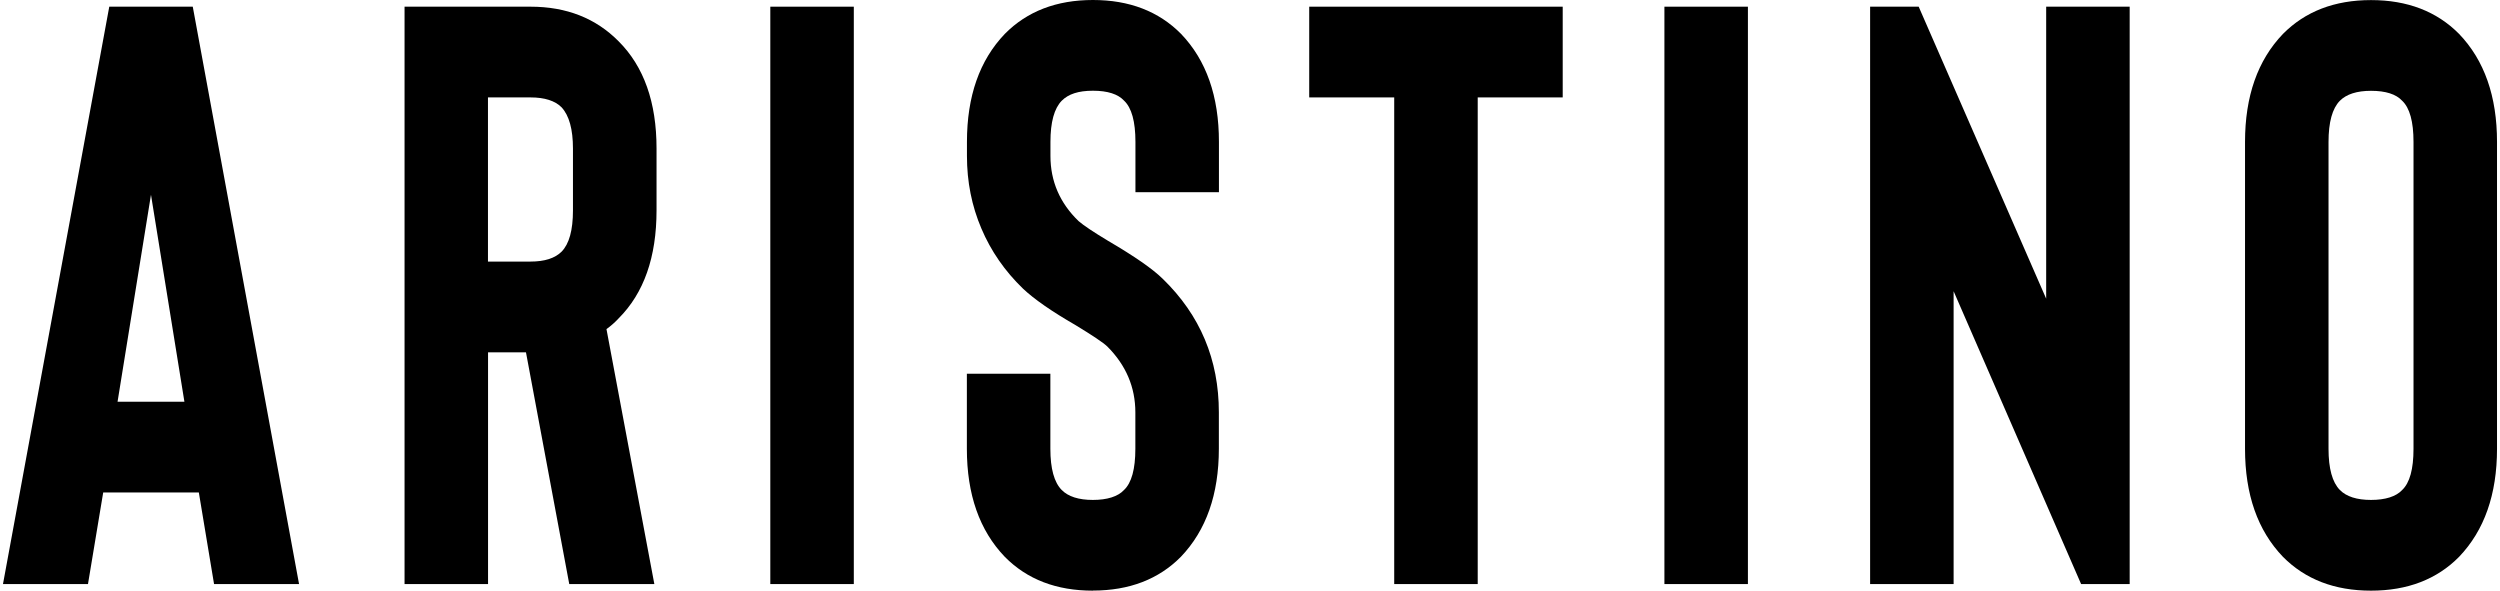
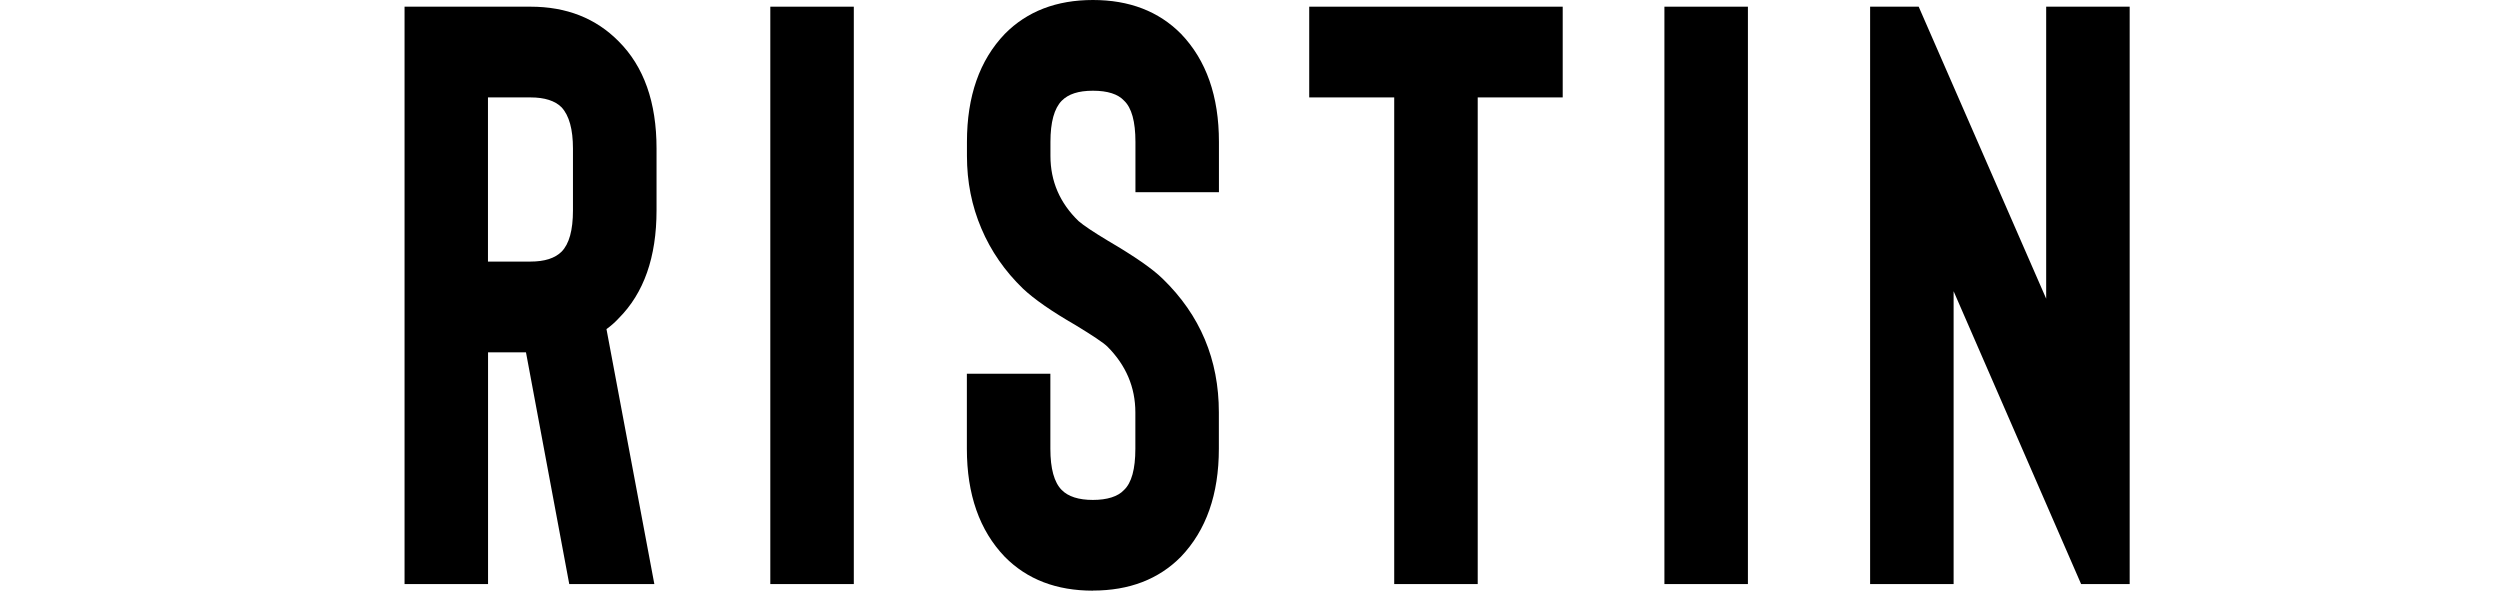
<svg xmlns="http://www.w3.org/2000/svg" width="499" height="118" viewBox="0 0 499 118" fill="none">
-   <path d="M39.688 98.298H20.599L17.561 116.58H0.596L21.81 1.334H38.476L59.691 116.58H42.725L39.688 98.298ZM36.808 80.188L30.136 38.871L23.463 80.188H36.792H36.808Z" fill="black" />
  <path d="M130.588 116.58H113.623L104.983 70.321H97.414V116.58H80.748V1.334H105.896C113.072 1.334 118.927 3.643 123.475 8.243C128.527 13.288 131.045 20.419 131.045 29.637V41.984C131.045 51.321 128.527 58.504 123.475 63.549C122.767 64.318 121.964 65.036 121.051 65.686L130.604 116.563L130.588 116.58ZM114.363 29.654C114.363 25.806 113.607 23.07 112.097 21.428C110.79 20.111 108.713 19.444 105.88 19.444H97.398V52.21H105.88C108.713 52.21 110.775 51.543 112.097 50.227C113.607 48.688 114.363 45.951 114.363 42.001V29.654Z" fill="black" />
-   <path d="M170.42 1.334H153.754V116.58H170.42V1.334Z" fill="black" />
+   <path d="M170.42 1.334H153.754V116.58H170.42Z" fill="black" />
  <path d="M218.135 117.896C210.865 117.896 205.01 115.656 200.557 111.141C195.505 105.874 192.987 98.692 192.987 89.577V74.596H209.653V89.577C209.653 93.527 210.408 96.28 211.919 97.802C213.225 99.119 215.303 99.786 218.135 99.786C220.968 99.786 223.14 99.119 224.352 97.802C225.862 96.383 226.618 93.63 226.618 89.577V82.326C226.618 77.281 224.745 72.886 221.015 69.158C220.213 68.388 218.088 66.969 214.657 64.882C209.905 62.146 206.427 59.718 204.208 57.631C200.572 54.126 197.787 50.107 195.883 45.609C193.963 41.112 193.003 36.289 193.003 31.124V28.32C193.003 19.205 195.521 12.022 200.572 6.755C205.01 2.257 210.88 0 218.151 0C225.422 0 231.276 2.257 235.73 6.755C240.782 12.022 243.3 19.205 243.3 28.32V38.358H226.634V28.32C226.634 24.267 225.878 21.514 224.367 20.094C223.156 18.777 221.078 18.11 218.151 18.11C215.224 18.11 213.257 18.777 211.935 20.094C210.424 21.633 209.669 24.369 209.669 28.32V31.124C209.669 36.169 211.541 40.513 215.271 44.121C216.278 44.994 218.246 46.31 221.173 48.072C226.429 51.15 230.064 53.664 232.079 55.648C239.554 62.899 243.284 71.774 243.284 82.309V89.56C243.284 98.675 240.75 105.857 235.714 111.124C231.276 115.622 225.406 117.879 218.135 117.879" fill="black" />
  <path d="M311.916 19.444H294.951V116.58H278.285V19.444H261.32V1.334H311.916V19.444Z" fill="black" />
  <path d="M348.883 1.334H332.217V116.58H348.883V1.334Z" fill="black" />
  <path d="M425.083 116.58H415.389L389.941 58.127V116.58H373.275V1.334H382.97L408.417 59.615V1.334H425.083V116.58Z" fill="black" />
-   <path d="M473.255 117.896C465.985 117.896 460.13 115.639 455.677 111.141C450.625 105.874 448.107 98.692 448.107 89.576V28.337C448.107 19.222 450.625 12.039 455.677 6.772C460.13 2.274 465.985 0.017 473.255 0.017C480.526 0.017 486.381 2.274 490.834 6.772C495.886 12.039 498.404 19.222 498.404 28.337V89.576C498.404 98.692 495.87 105.874 490.834 111.141C486.396 115.639 480.526 117.896 473.255 117.896ZM473.255 18.127C470.423 18.127 468.361 18.794 467.039 20.111C465.528 21.65 464.773 24.386 464.773 28.337V89.576C464.773 93.527 465.528 96.263 467.039 97.802C468.345 99.119 470.423 99.786 473.255 99.786C476.088 99.786 478.26 99.119 479.472 97.802C480.983 96.383 481.738 93.63 481.738 89.576V28.337C481.738 24.284 480.983 21.53 479.472 20.111C478.26 18.794 476.183 18.127 473.255 18.127Z" fill="black" />
</svg>